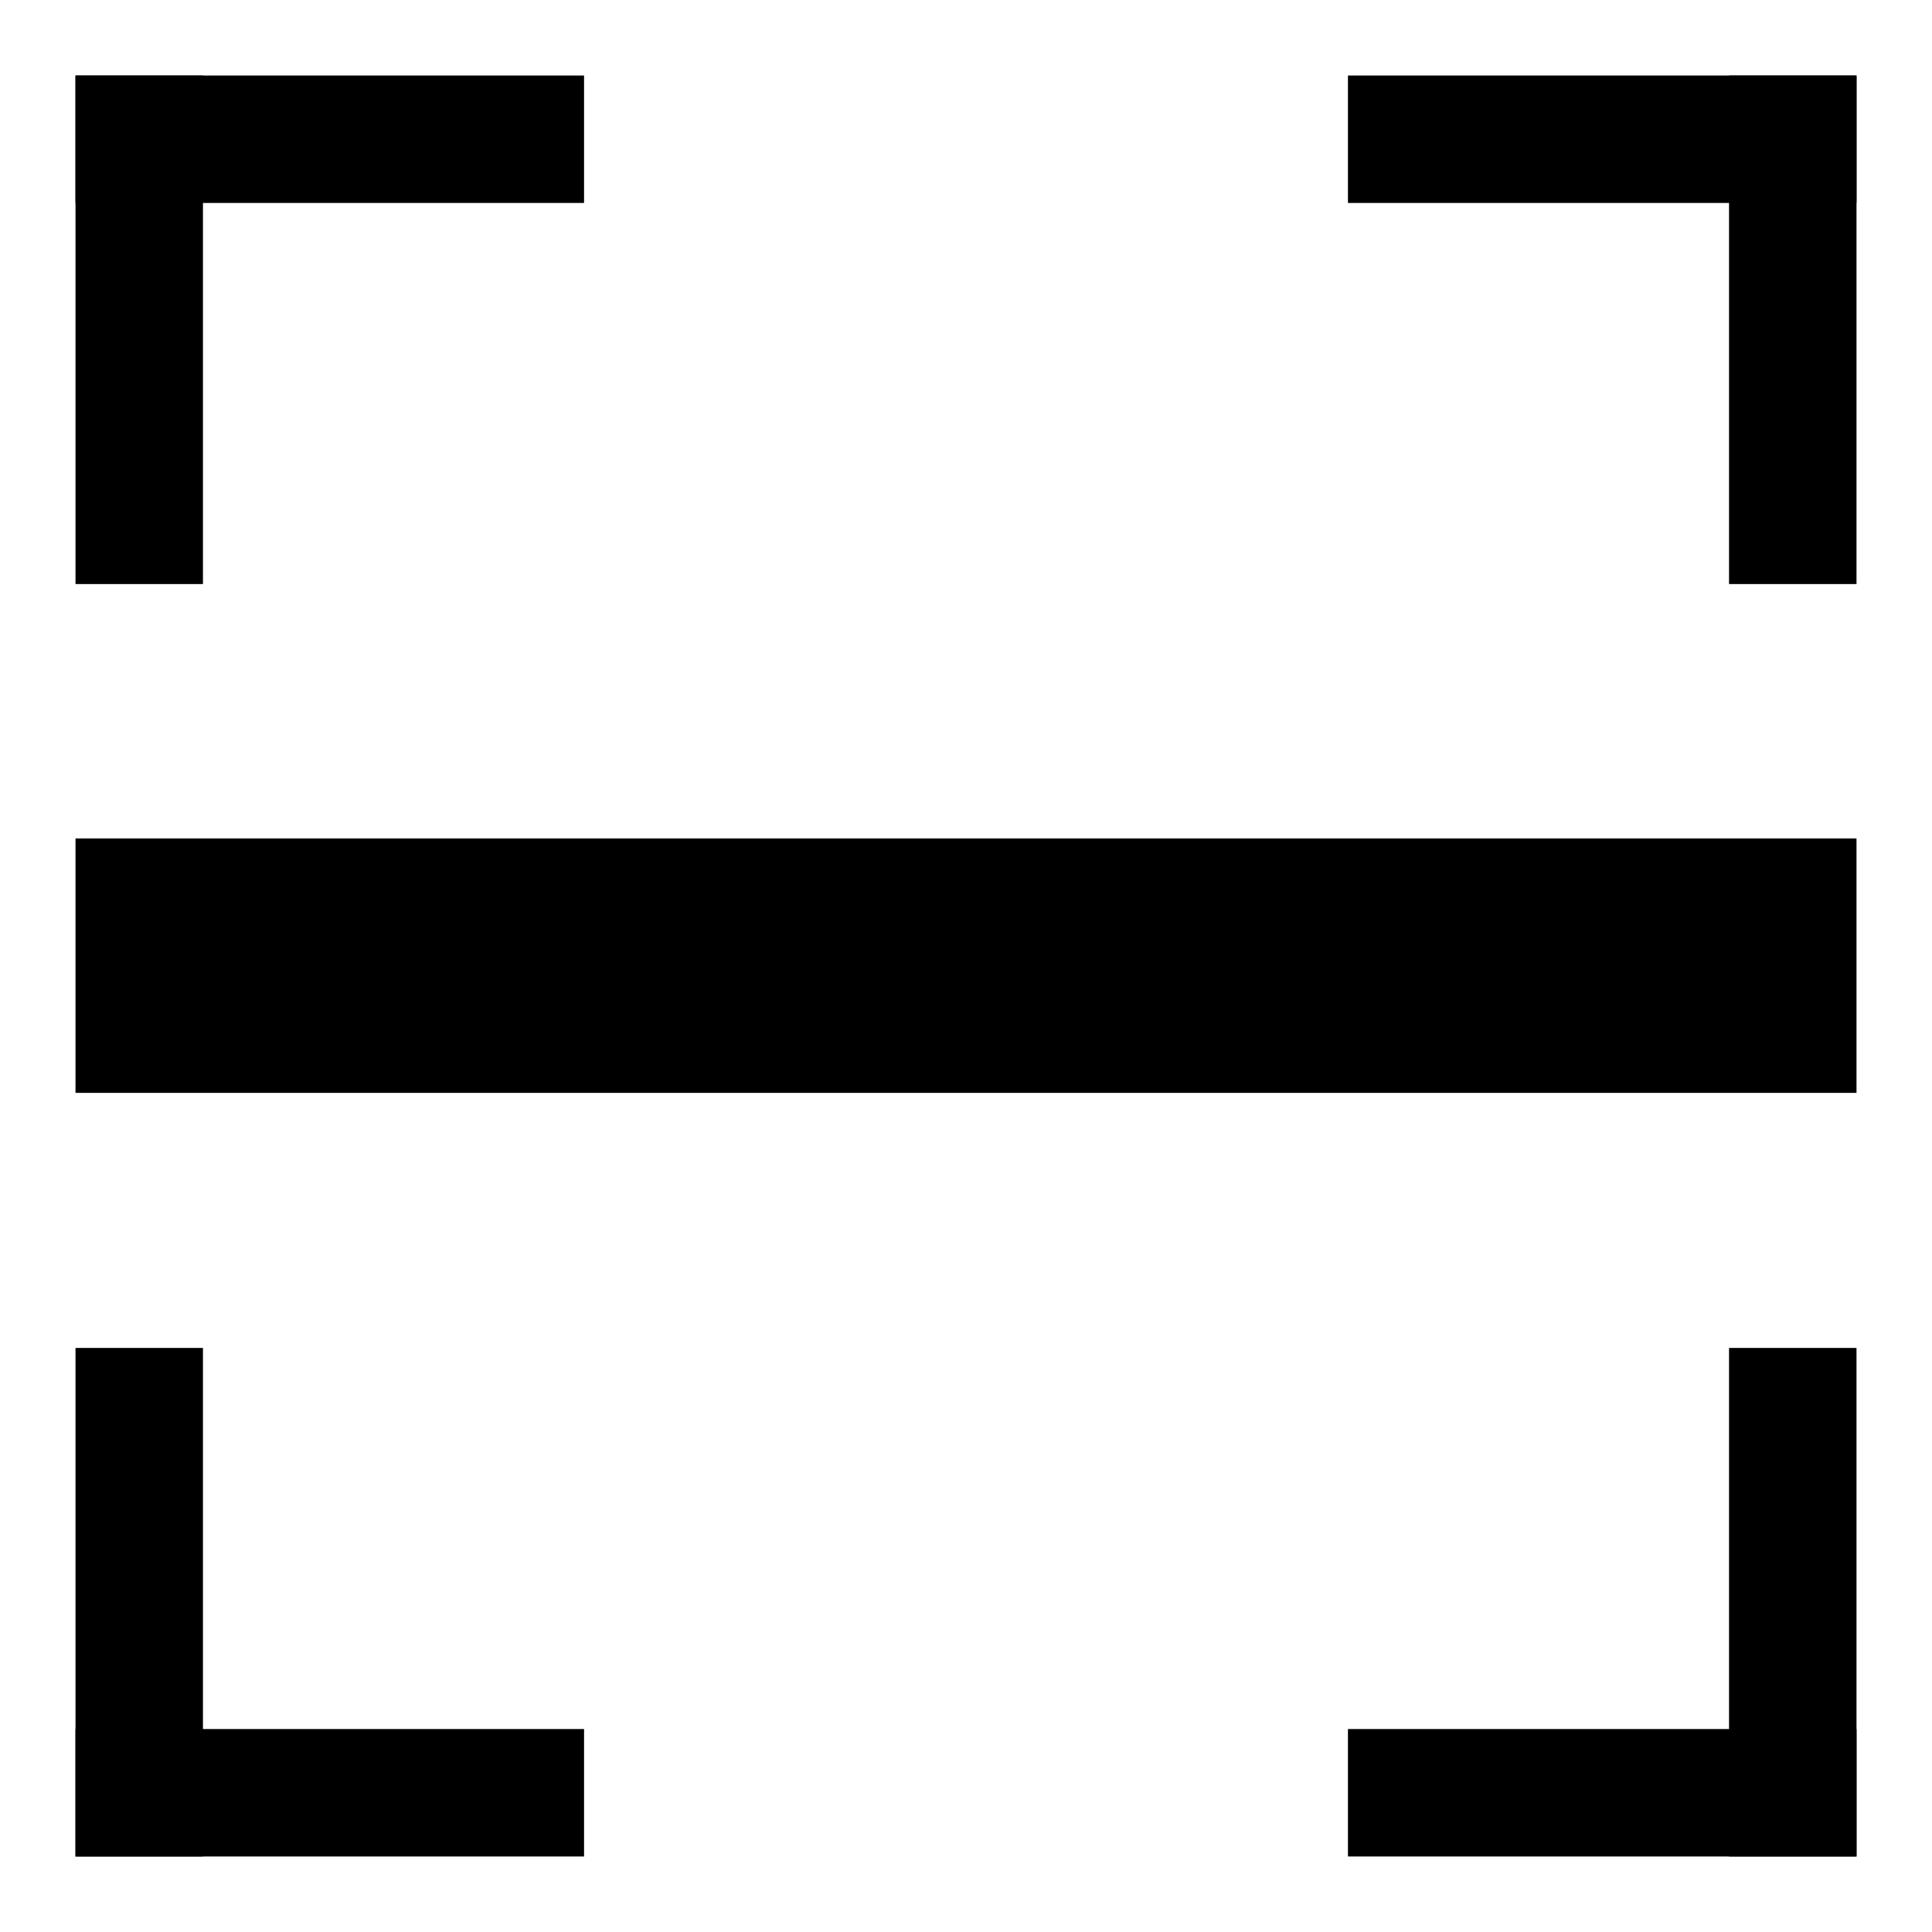
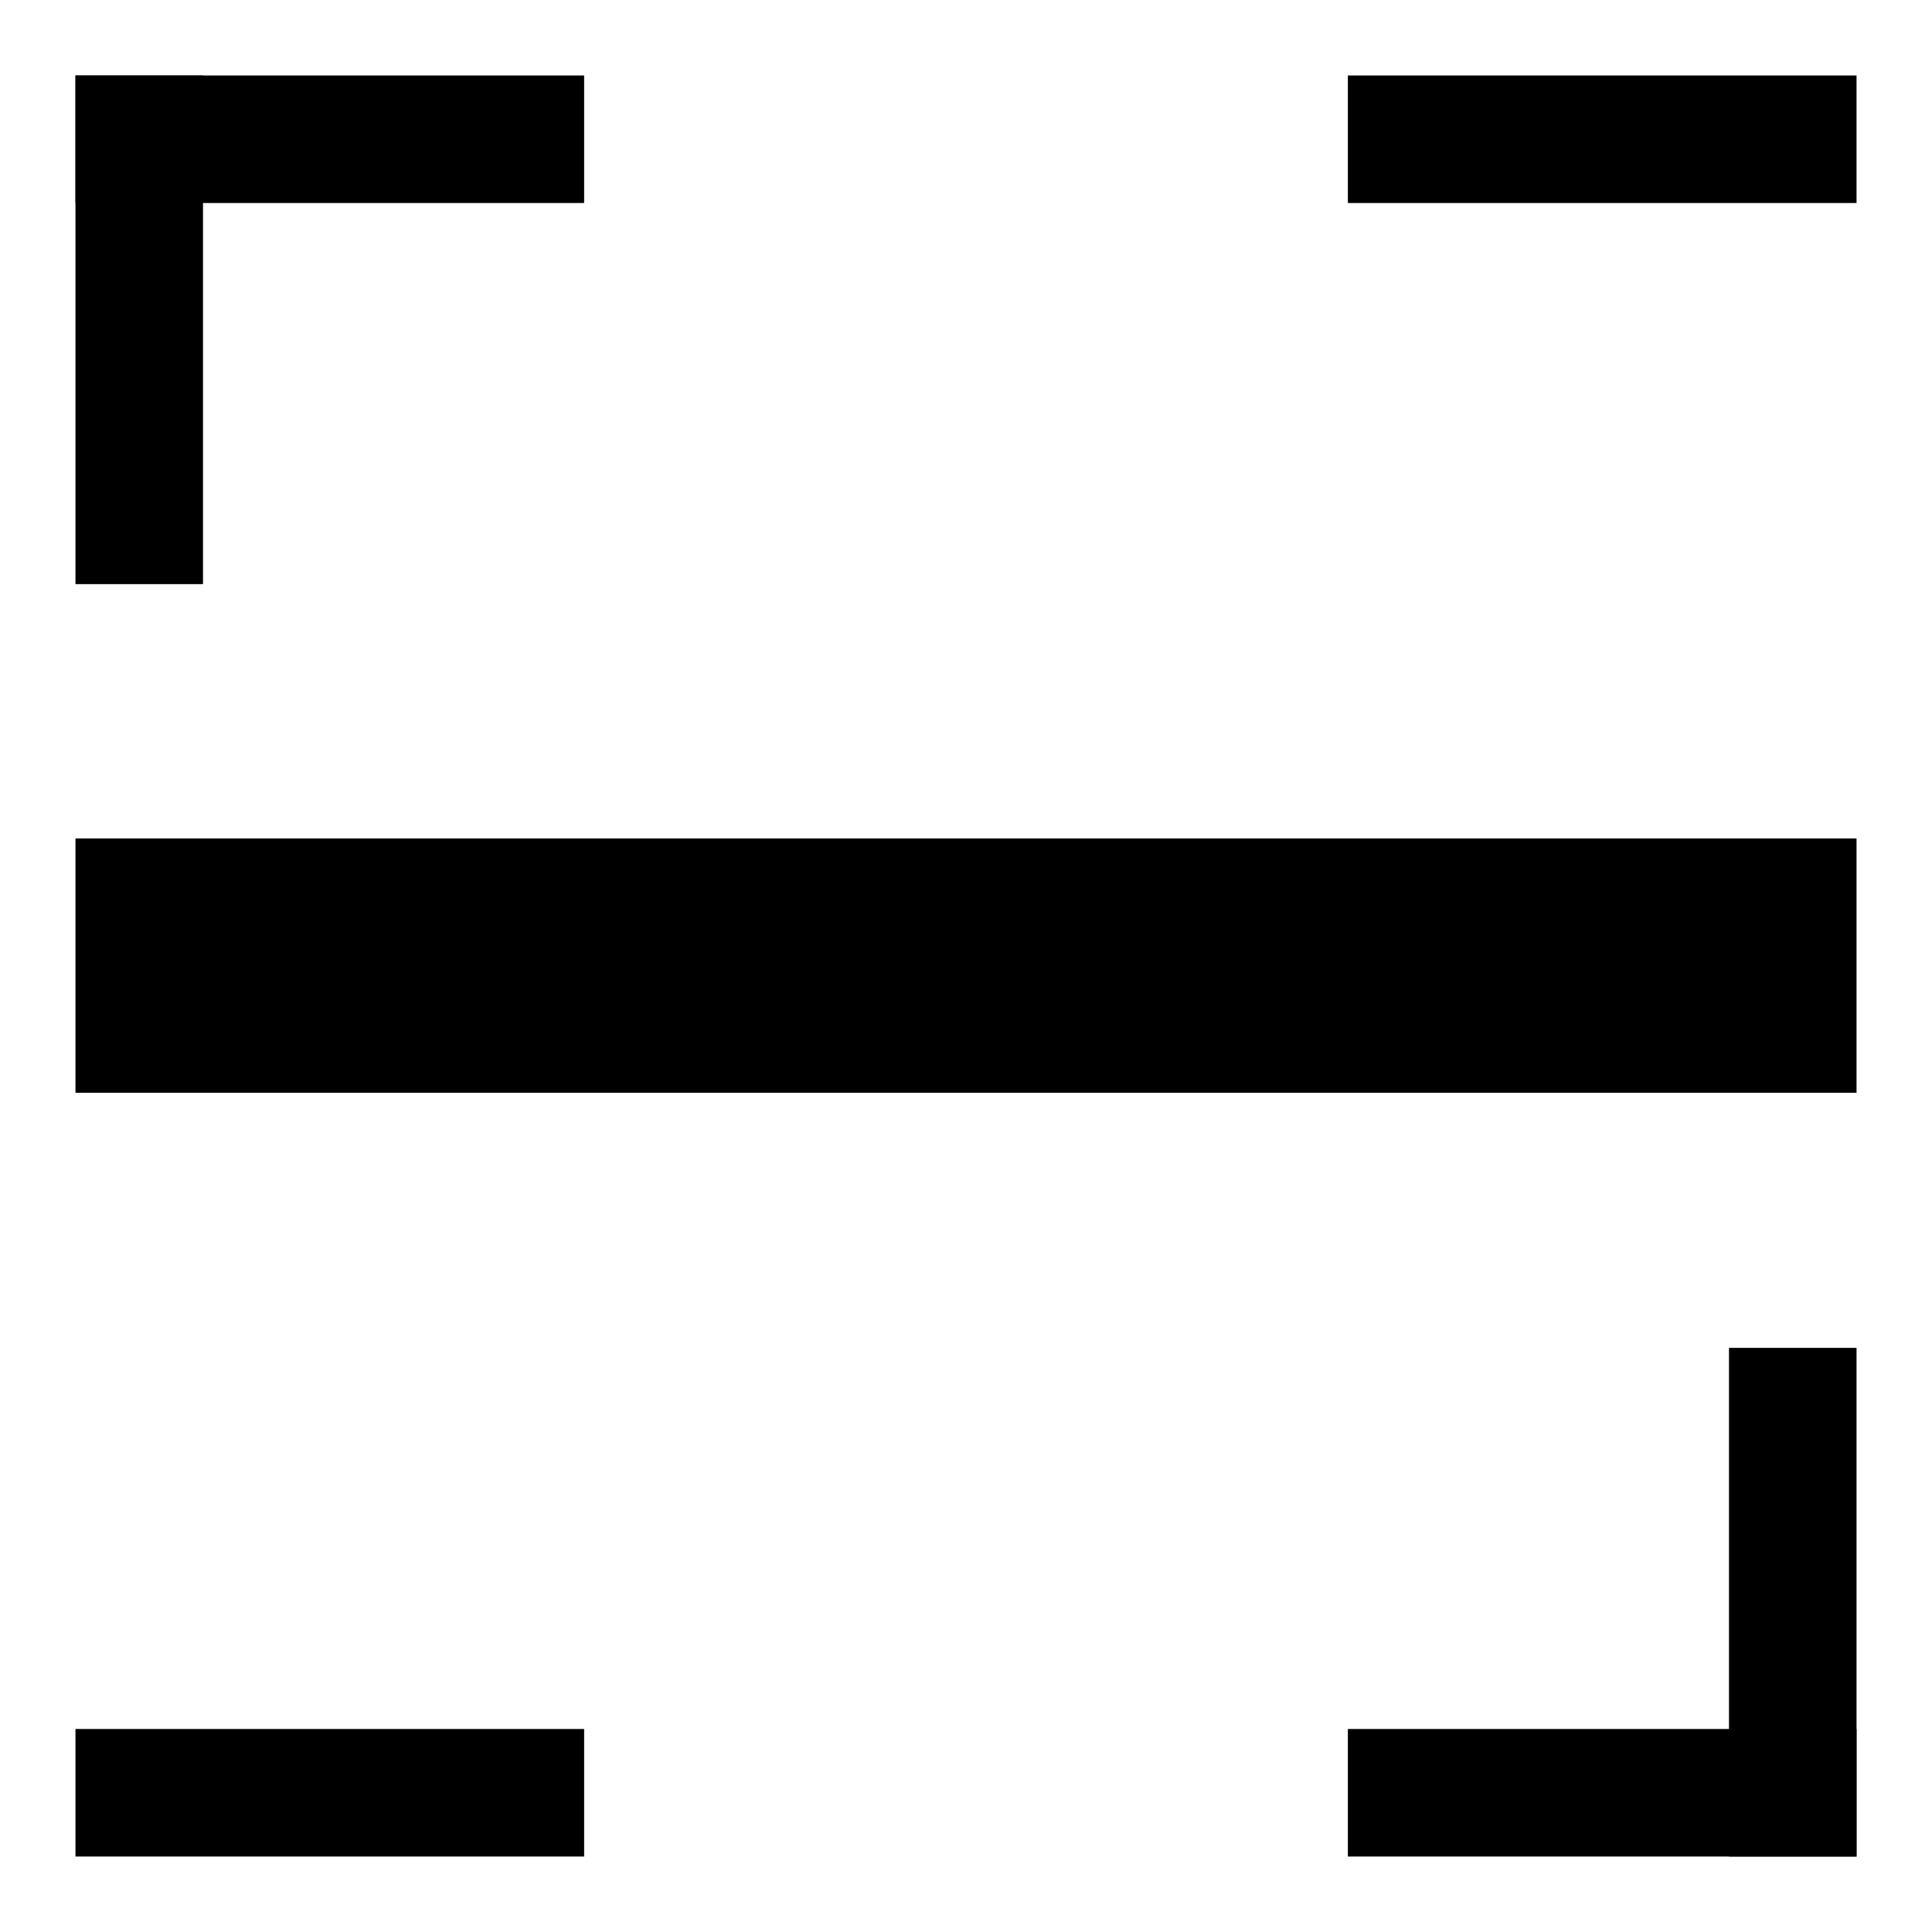
<svg xmlns="http://www.w3.org/2000/svg" version="1.1" x="0px" y="0px" viewBox="0 0 256 256" enable-background="new 0 0 256 256" xml:space="preserve">
  <g>
    <g>
      <path fill="#000000" d="M18.4,77.4" />
      <path fill="#000000" d="M237.6,77.4" />
      <path fill="#000000" d="M10,111.1h236v33.7H10V111.1z" />
      <path fill="#000000" d="M10,10h67.4v16.9H10V10z" />
      <path fill="#000000" d="M10,10h16.9v67.4H10V10z" />
-       <path fill="#000000" d="M229.1,10H246v67.4h-16.9V10z" />
      <path fill="#000000" d="M178.6,10H246v16.9h-67.4V10z" />
-       <path fill="#000000" d="M10,178.6h16.9V246H10V178.6z" />
+       <path fill="#000000" d="M10,178.6V246H10V178.6z" />
      <path fill="#000000" d="M10,229.1h67.4V246H10V229.1z" />
      <path fill="#000000" d="M178.6,229.1H246V246h-67.4V229.1z" />
      <path fill="#000000" d="M229.1,178.6H246V246h-16.9V178.6z" />
    </g>
  </g>
</svg>